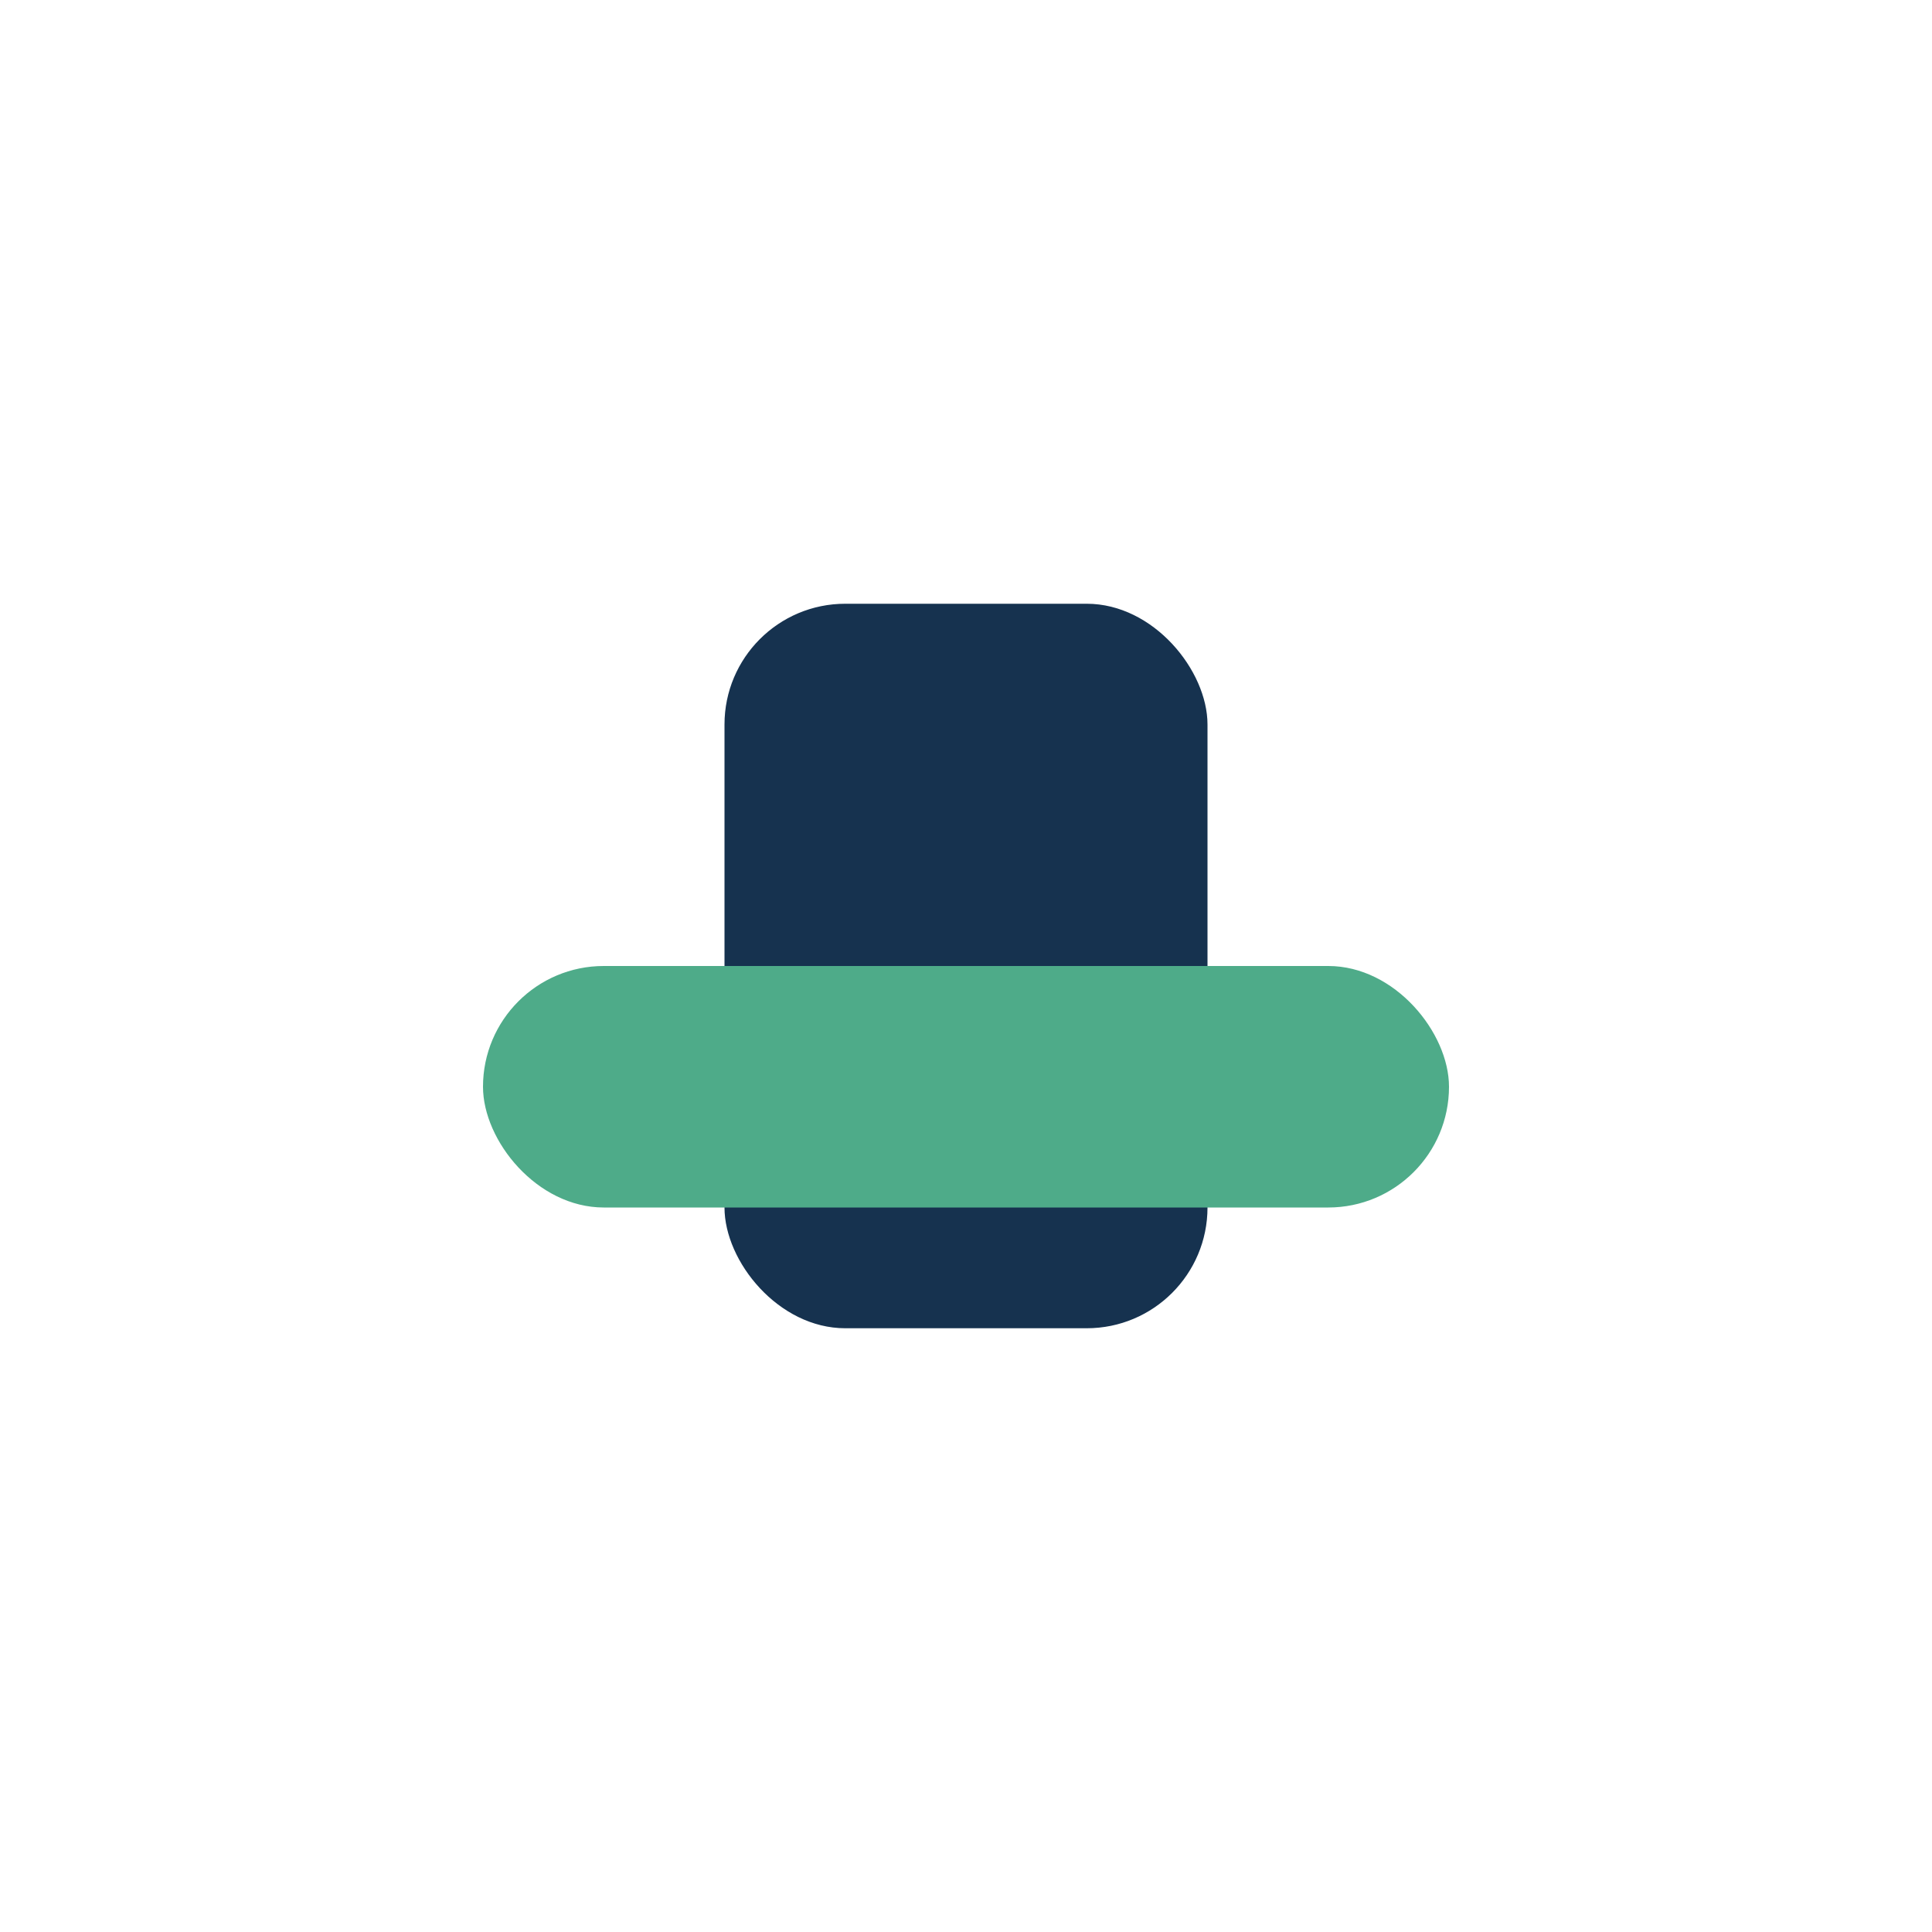
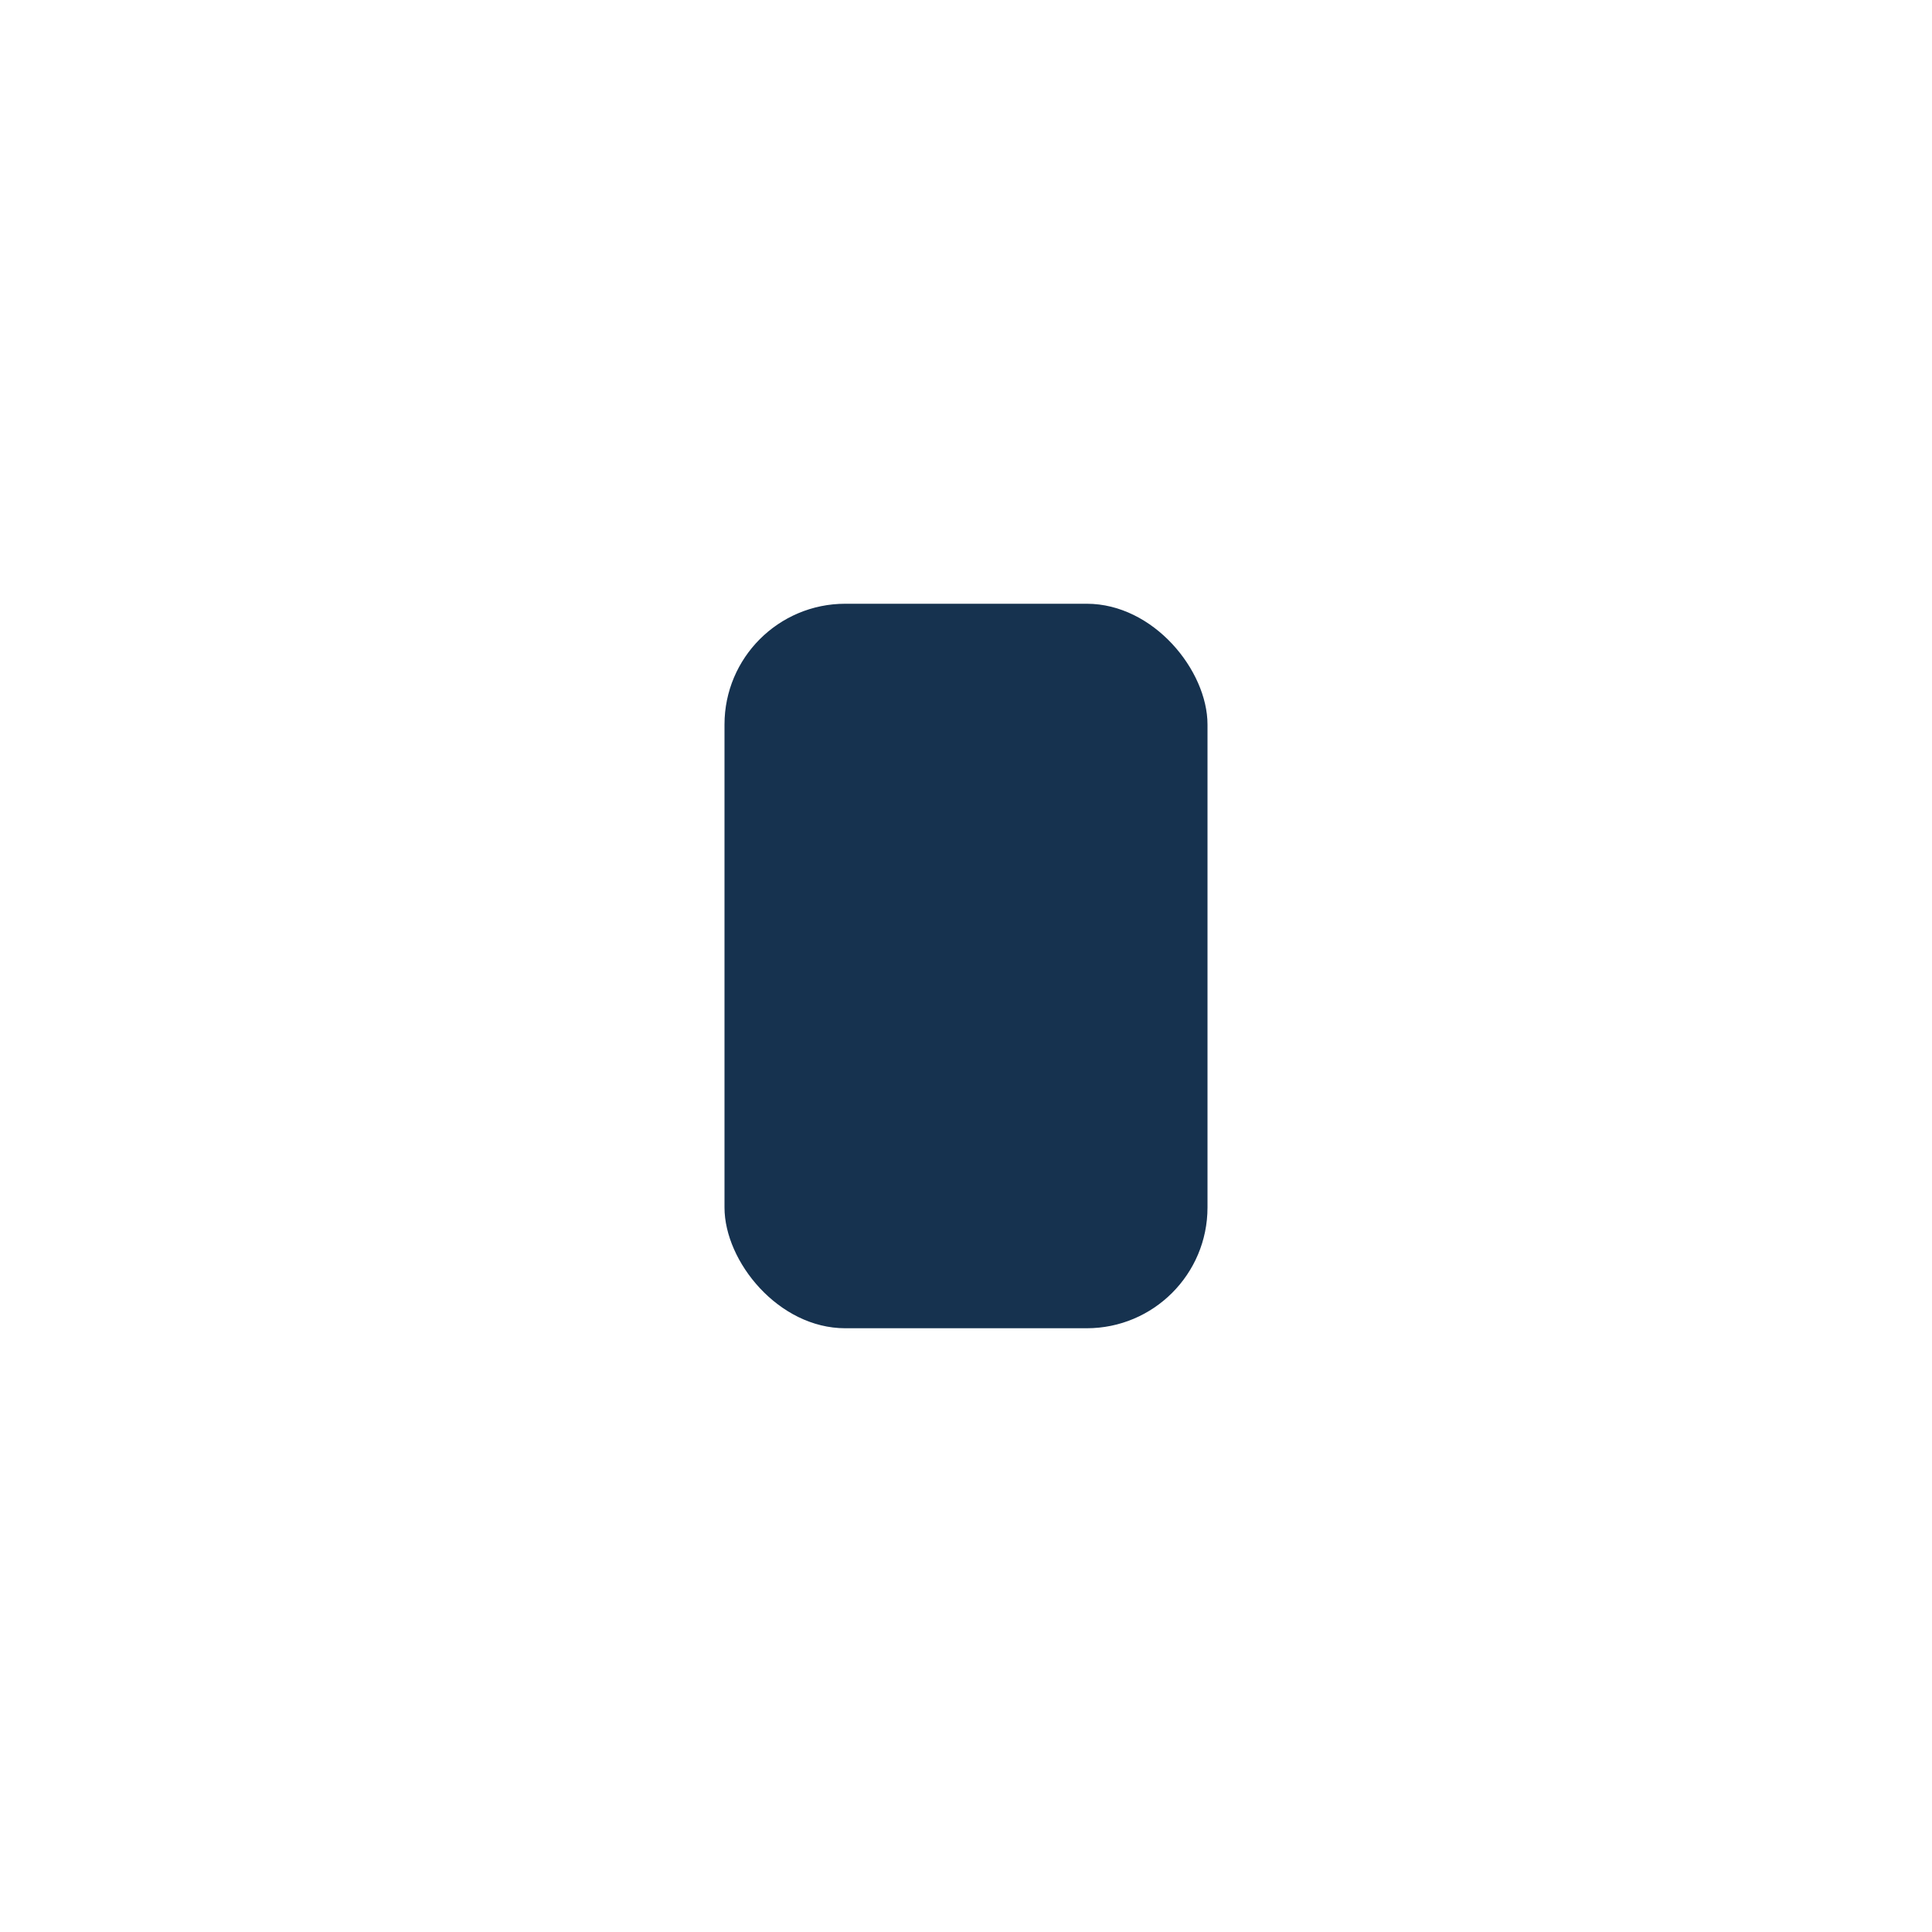
<svg xmlns="http://www.w3.org/2000/svg" width="32" height="32" viewBox="0 0 32 32">
  <rect x="12" y="10" width="8" height="12" rx="2" fill="#16324F" />
-   <rect x="8" y="16" width="16" height="4" rx="2" fill="#4EAB89" />
</svg>